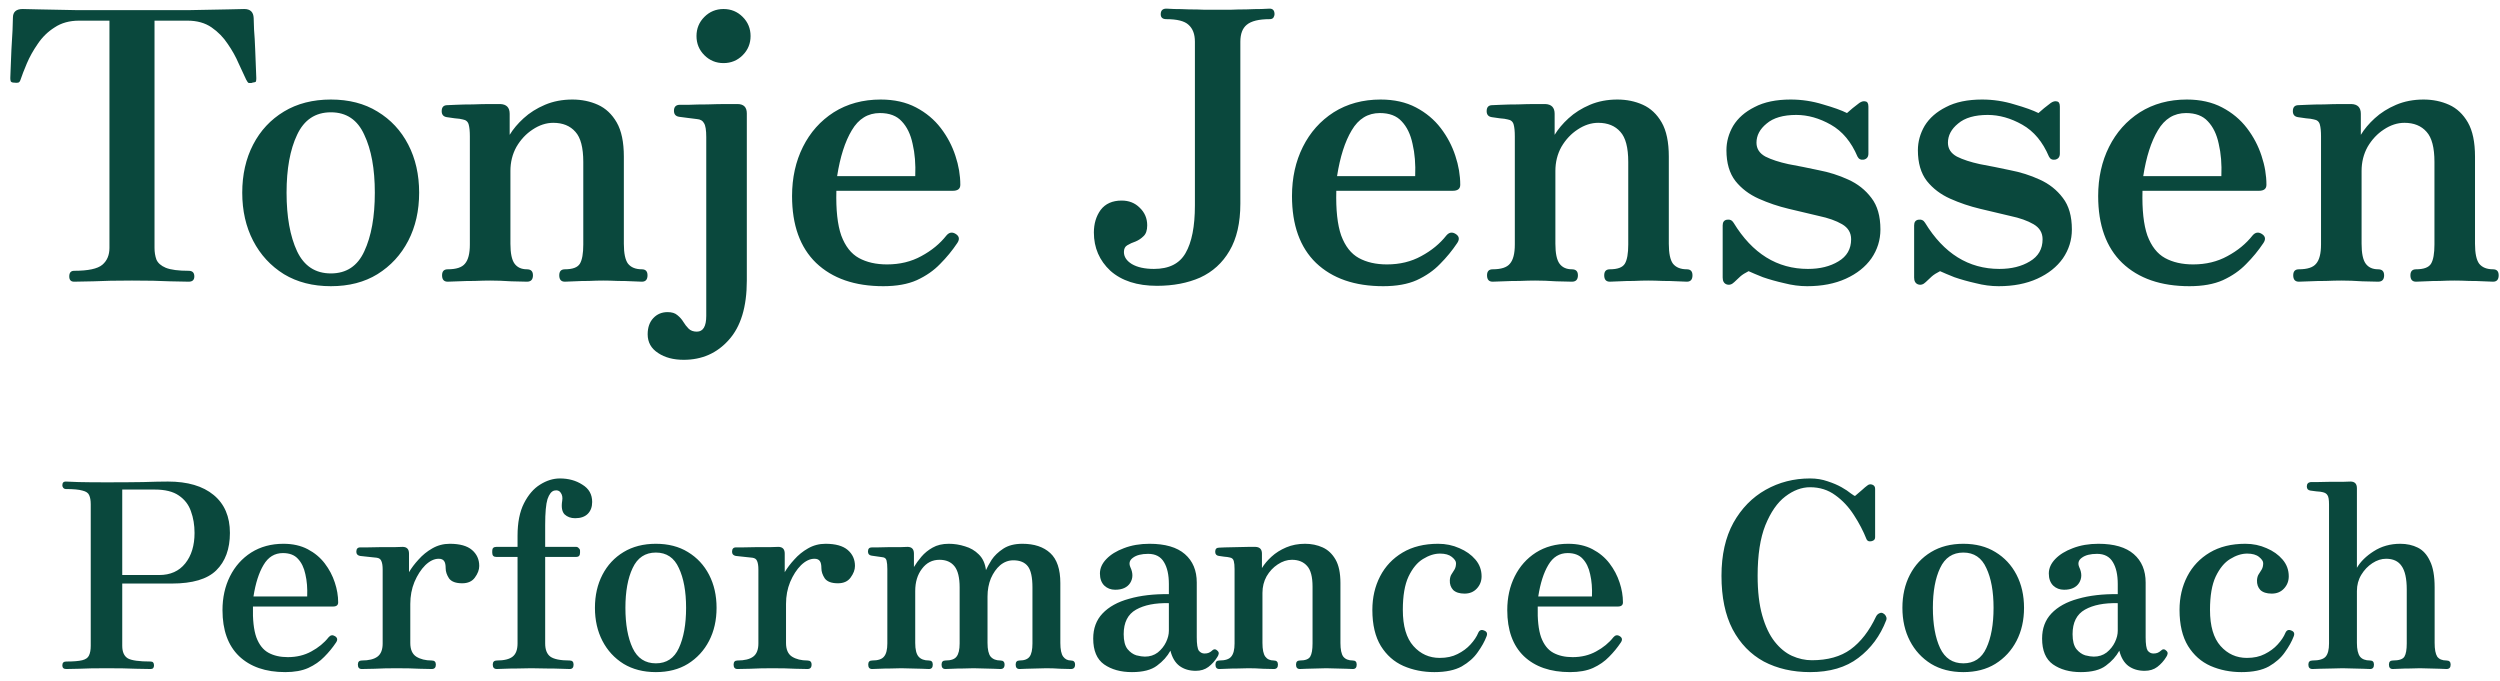
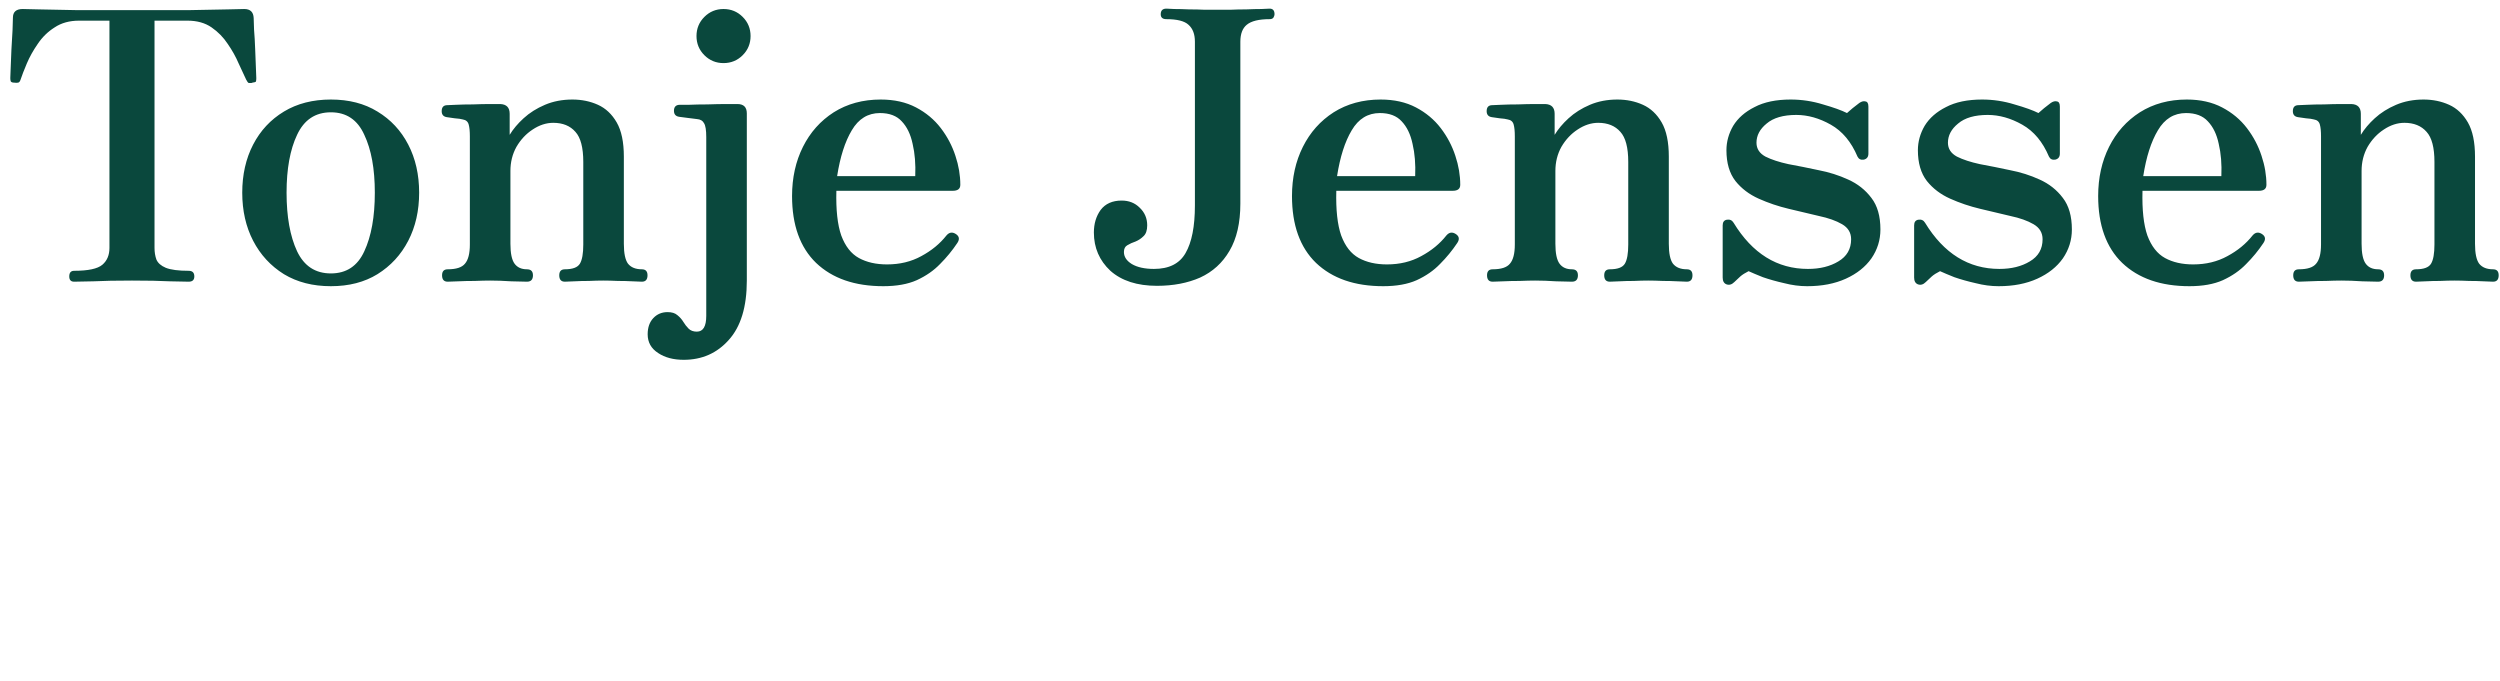
<svg xmlns="http://www.w3.org/2000/svg" width="213" height="58" viewBox="0 0 213 58" fill="none">
-   <path d="M5.641 57C5.421 57 5.311 56.897 5.311 56.692C5.311 56.472 5.421 56.362 5.641 56.362C6.257 56.362 6.712 56.325 7.005 56.252C7.298 56.179 7.489 56.047 7.577 55.856C7.68 55.651 7.731 55.372 7.731 55.02V42.964C7.731 42.641 7.687 42.385 7.599 42.194C7.526 42.003 7.335 41.871 7.027 41.798C6.734 41.71 6.257 41.666 5.597 41.666C5.524 41.666 5.458 41.637 5.399 41.578C5.34 41.505 5.311 41.431 5.311 41.358C5.311 41.138 5.406 41.028 5.597 41.028C5.729 41.028 6.096 41.043 6.697 41.072C7.298 41.087 8.09 41.094 9.073 41.094C10.29 41.094 11.332 41.087 12.197 41.072C13.077 41.043 13.781 41.028 14.309 41.028C15.981 41.028 17.279 41.409 18.203 42.172C19.127 42.935 19.589 44.013 19.589 45.406C19.589 46.77 19.2 47.833 18.423 48.596C17.66 49.344 16.399 49.718 14.639 49.718H10.415V55.02C10.415 55.548 10.576 55.907 10.899 56.098C11.222 56.274 11.867 56.362 12.835 56.362C13.026 56.362 13.121 56.472 13.121 56.692C13.121 56.897 13.026 57 12.835 57C12.688 57 12.278 56.993 11.603 56.978C10.943 56.949 10.1 56.934 9.073 56.934C8.09 56.934 7.306 56.949 6.719 56.978C6.147 56.993 5.788 57 5.641 57ZM10.415 48.992H13.561C14.514 48.992 15.255 48.662 15.783 48.002C16.311 47.342 16.575 46.477 16.575 45.406C16.575 44.731 16.472 44.115 16.267 43.558C16.076 43.001 15.732 42.553 15.233 42.216C14.749 41.879 14.067 41.71 13.187 41.71H10.415V48.992ZM24.302 57.264C22.63 57.264 21.317 56.809 20.364 55.9C19.425 54.991 18.956 53.685 18.956 51.984C18.956 50.913 19.169 49.953 19.594 49.102C20.02 48.251 20.621 47.577 21.398 47.078C22.19 46.579 23.107 46.33 24.148 46.33C24.94 46.33 25.63 46.484 26.216 46.792C26.803 47.1 27.287 47.503 27.668 48.002C28.049 48.501 28.335 49.043 28.526 49.63C28.717 50.202 28.812 50.767 28.812 51.324C28.812 51.559 28.666 51.676 28.372 51.676H21.552C21.523 52.791 21.618 53.663 21.838 54.294C22.073 54.925 22.418 55.365 22.872 55.614C23.327 55.863 23.877 55.988 24.522 55.988C25.27 55.988 25.938 55.827 26.524 55.504C27.125 55.181 27.617 54.778 27.998 54.294C28.16 54.103 28.343 54.074 28.548 54.206C28.753 54.338 28.783 54.514 28.636 54.734C28.343 55.174 28.006 55.585 27.624 55.966C27.258 56.347 26.803 56.663 26.26 56.912C25.732 57.147 25.079 57.264 24.302 57.264ZM21.596 50.818H26.172C26.201 50.114 26.15 49.483 26.018 48.926C25.901 48.369 25.688 47.929 25.38 47.606C25.087 47.283 24.662 47.122 24.104 47.122C23.4 47.122 22.85 47.459 22.454 48.134C22.058 48.794 21.772 49.689 21.596 50.818ZM30.821 57C30.601 57 30.491 56.875 30.491 56.626C30.491 56.391 30.601 56.274 30.821 56.274C31.423 56.274 31.87 56.164 32.163 55.944C32.457 55.724 32.603 55.35 32.603 54.822V48.53C32.603 48.207 32.567 47.965 32.493 47.804C32.435 47.643 32.303 47.547 32.097 47.518C32.024 47.503 31.885 47.489 31.679 47.474C31.474 47.445 31.269 47.423 31.063 47.408C30.873 47.393 30.741 47.379 30.667 47.364C30.462 47.32 30.359 47.203 30.359 47.012C30.359 46.763 30.469 46.638 30.689 46.638C30.733 46.638 30.924 46.638 31.261 46.638C31.613 46.623 32.002 46.616 32.427 46.616C32.867 46.616 33.263 46.616 33.615 46.616C33.982 46.601 34.209 46.594 34.297 46.594C34.664 46.594 34.847 46.785 34.847 47.166V48.75C35.053 48.398 35.324 48.039 35.661 47.672C35.999 47.291 36.387 46.975 36.827 46.726C37.282 46.462 37.781 46.33 38.323 46.33C39.174 46.33 39.805 46.506 40.215 46.858C40.626 47.21 40.831 47.665 40.831 48.222C40.831 48.545 40.707 48.875 40.457 49.212C40.223 49.535 39.863 49.696 39.379 49.696C38.837 49.696 38.463 49.557 38.257 49.278C38.067 48.985 37.971 48.699 37.971 48.42C37.971 48.127 37.927 47.921 37.839 47.804C37.751 47.672 37.597 47.606 37.377 47.606C36.996 47.606 36.615 47.789 36.233 48.156C35.867 48.523 35.559 48.999 35.309 49.586C35.075 50.158 34.957 50.781 34.957 51.456V54.778C34.957 55.335 35.126 55.724 35.463 55.944C35.815 56.164 36.255 56.274 36.783 56.274C37.018 56.274 37.135 56.391 37.135 56.626C37.135 56.875 37.018 57 36.783 57C36.637 57 36.292 56.993 35.749 56.978C35.221 56.949 34.561 56.934 33.769 56.934C33.095 56.934 32.471 56.949 31.899 56.978C31.342 56.993 30.983 57 30.821 57ZM42.335 57C42.101 57 41.983 56.875 41.983 56.626C41.983 56.391 42.101 56.274 42.335 56.274C42.951 56.274 43.399 56.164 43.677 55.944C43.956 55.724 44.095 55.35 44.095 54.822V47.452H42.291C42.057 47.452 41.939 47.335 41.939 47.1V46.924C41.939 46.704 42.057 46.594 42.291 46.594H44.095V45.648C44.095 44.519 44.279 43.595 44.645 42.876C45.012 42.157 45.467 41.629 46.009 41.292C46.567 40.94 47.131 40.764 47.703 40.764C48.437 40.764 49.075 40.94 49.617 41.292C50.175 41.629 50.453 42.121 50.453 42.766C50.453 43.191 50.329 43.529 50.079 43.778C49.83 44.027 49.471 44.152 49.001 44.152C48.635 44.152 48.334 44.042 48.099 43.822C47.879 43.587 47.813 43.199 47.901 42.656C47.945 42.377 47.901 42.15 47.769 41.974C47.652 41.798 47.469 41.739 47.219 41.798C46.985 41.857 46.794 42.099 46.647 42.524C46.515 42.949 46.449 43.683 46.449 44.724V46.594H49.089C49.177 46.594 49.251 46.631 49.309 46.704C49.383 46.763 49.419 46.836 49.419 46.924V47.1C49.419 47.335 49.309 47.452 49.089 47.452H46.449V54.822C46.449 55.35 46.596 55.724 46.889 55.944C47.197 56.164 47.747 56.274 48.539 56.274C48.759 56.274 48.869 56.391 48.869 56.626C48.869 56.875 48.759 57 48.539 57C48.437 57 48.195 56.993 47.813 56.978C47.447 56.963 47.029 56.956 46.559 56.956C46.105 56.941 45.672 56.934 45.261 56.934C44.909 56.934 44.521 56.941 44.095 56.956C43.685 56.956 43.311 56.963 42.973 56.978C42.651 56.993 42.438 57 42.335 57ZM55.881 57.264C54.825 57.264 53.908 57.029 53.131 56.56C52.353 56.076 51.752 55.423 51.327 54.602C50.901 53.781 50.689 52.842 50.689 51.786C50.689 50.73 50.901 49.791 51.327 48.97C51.752 48.149 52.353 47.503 53.131 47.034C53.908 46.565 54.825 46.33 55.881 46.33C56.937 46.33 57.846 46.565 58.609 47.034C59.386 47.503 59.987 48.149 60.413 48.97C60.838 49.791 61.051 50.73 61.051 51.786C61.051 52.842 60.838 53.781 60.413 54.602C59.987 55.423 59.386 56.076 58.609 56.56C57.846 57.029 56.937 57.264 55.881 57.264ZM55.881 56.516C56.79 56.516 57.443 56.083 57.839 55.218C58.249 54.338 58.455 53.194 58.455 51.786C58.455 50.393 58.249 49.263 57.839 48.398C57.443 47.518 56.79 47.078 55.881 47.078C54.971 47.078 54.311 47.518 53.901 48.398C53.49 49.263 53.285 50.393 53.285 51.786C53.285 53.194 53.49 54.338 53.901 55.218C54.311 56.083 54.971 56.516 55.881 56.516ZM62.833 57C62.613 57 62.503 56.875 62.503 56.626C62.503 56.391 62.613 56.274 62.833 56.274C63.434 56.274 63.882 56.164 64.175 55.944C64.468 55.724 64.615 55.35 64.615 54.822V48.53C64.615 48.207 64.578 47.965 64.505 47.804C64.446 47.643 64.314 47.547 64.109 47.518C64.036 47.503 63.896 47.489 63.691 47.474C63.486 47.445 63.28 47.423 63.075 47.408C62.884 47.393 62.752 47.379 62.679 47.364C62.474 47.32 62.371 47.203 62.371 47.012C62.371 46.763 62.481 46.638 62.701 46.638C62.745 46.638 62.936 46.638 63.273 46.638C63.625 46.623 64.014 46.616 64.439 46.616C64.879 46.616 65.275 46.616 65.627 46.616C65.994 46.601 66.221 46.594 66.309 46.594C66.676 46.594 66.859 46.785 66.859 47.166V48.75C67.064 48.398 67.336 48.039 67.673 47.672C68.01 47.291 68.399 46.975 68.839 46.726C69.294 46.462 69.792 46.33 70.335 46.33C71.186 46.33 71.816 46.506 72.227 46.858C72.638 47.21 72.843 47.665 72.843 48.222C72.843 48.545 72.718 48.875 72.469 49.212C72.234 49.535 71.875 49.696 71.391 49.696C70.848 49.696 70.474 49.557 70.269 49.278C70.078 48.985 69.983 48.699 69.983 48.42C69.983 48.127 69.939 47.921 69.851 47.804C69.763 47.672 69.609 47.606 69.389 47.606C69.008 47.606 68.626 47.789 68.245 48.156C67.878 48.523 67.57 48.999 67.321 49.586C67.086 50.158 66.969 50.781 66.969 51.456V54.778C66.969 55.335 67.138 55.724 67.475 55.944C67.827 56.164 68.267 56.274 68.795 56.274C69.03 56.274 69.147 56.391 69.147 56.626C69.147 56.875 69.03 57 68.795 57C68.648 57 68.304 56.993 67.761 56.978C67.233 56.949 66.573 56.934 65.781 56.934C65.106 56.934 64.483 56.949 63.911 56.978C63.354 56.993 62.994 57 62.833 57ZM74.303 57C74.083 57 73.973 56.875 73.973 56.626C73.973 56.391 74.083 56.274 74.303 56.274C74.802 56.274 75.139 56.164 75.315 55.944C75.506 55.724 75.601 55.35 75.601 54.822V48.486C75.601 48.178 75.579 47.936 75.535 47.76C75.491 47.584 75.374 47.489 75.183 47.474C75.08 47.459 74.926 47.437 74.721 47.408C74.516 47.379 74.362 47.357 74.259 47.342C74.054 47.313 73.951 47.195 73.951 46.99C73.951 46.755 74.061 46.638 74.281 46.638C74.325 46.638 74.486 46.638 74.765 46.638C75.058 46.623 75.381 46.616 75.733 46.616C76.1 46.616 76.43 46.616 76.723 46.616C77.031 46.601 77.229 46.594 77.317 46.594C77.684 46.594 77.867 46.785 77.867 47.166V48.31C78.043 48.017 78.256 47.723 78.505 47.43C78.769 47.122 79.084 46.865 79.451 46.66C79.832 46.44 80.294 46.33 80.837 46.33C81.306 46.33 81.768 46.403 82.223 46.55C82.678 46.682 83.066 46.909 83.389 47.232C83.726 47.555 83.932 48.002 84.005 48.574C84.108 48.339 84.269 48.046 84.489 47.694C84.724 47.342 85.054 47.027 85.479 46.748C85.904 46.469 86.447 46.33 87.107 46.33C88.119 46.33 88.911 46.594 89.483 47.122C90.055 47.65 90.341 48.501 90.341 49.674V54.778C90.341 55.335 90.422 55.724 90.583 55.944C90.744 56.164 90.964 56.274 91.243 56.274C91.478 56.274 91.595 56.391 91.595 56.626C91.595 56.875 91.478 57 91.243 57C91.082 57 90.788 56.993 90.363 56.978C89.938 56.949 89.534 56.934 89.153 56.934C88.904 56.934 88.618 56.941 88.295 56.956C87.987 56.956 87.701 56.963 87.437 56.978C87.173 56.993 86.982 57 86.865 57C86.645 57 86.535 56.875 86.535 56.626C86.535 56.391 86.645 56.274 86.865 56.274C87.276 56.274 87.562 56.164 87.723 55.944C87.884 55.724 87.965 55.35 87.965 54.822V50.048C87.965 49.183 87.833 48.581 87.569 48.244C87.305 47.907 86.894 47.738 86.337 47.738C85.926 47.738 85.552 47.877 85.215 48.156C84.892 48.435 84.628 48.809 84.423 49.278C84.232 49.747 84.137 50.261 84.137 50.818V54.778C84.137 55.335 84.225 55.724 84.401 55.944C84.592 56.164 84.87 56.274 85.237 56.274C85.472 56.274 85.589 56.391 85.589 56.626C85.589 56.875 85.472 57 85.237 57C85.134 57 84.944 56.993 84.665 56.978C84.401 56.963 84.115 56.956 83.807 56.956C83.499 56.941 83.213 56.934 82.949 56.934C82.7 56.934 82.406 56.941 82.069 56.956C81.732 56.956 81.424 56.963 81.145 56.978C80.866 56.993 80.668 57 80.551 57C80.331 57 80.221 56.875 80.221 56.626C80.221 56.391 80.331 56.274 80.551 56.274C81.02 56.274 81.336 56.164 81.497 55.944C81.673 55.724 81.761 55.35 81.761 54.822V50.048C81.761 49.212 81.614 48.611 81.321 48.244C81.028 47.877 80.602 47.694 80.045 47.694C79.429 47.694 78.93 47.951 78.549 48.464C78.168 48.963 77.977 49.593 77.977 50.356V54.778C77.977 55.335 78.072 55.724 78.263 55.944C78.454 56.164 78.747 56.274 79.143 56.274C79.363 56.274 79.473 56.391 79.473 56.626C79.473 56.875 79.363 57 79.143 57C79.04 57 78.85 56.993 78.571 56.978C78.292 56.963 77.992 56.956 77.669 56.956C77.346 56.941 77.053 56.934 76.789 56.934C76.54 56.934 76.239 56.941 75.887 56.956C75.535 56.956 75.212 56.963 74.919 56.978C74.626 56.993 74.42 57 74.303 57ZM96.442 57.264C95.488 57.264 94.696 57.044 94.066 56.604C93.45 56.164 93.142 55.431 93.142 54.404C93.142 53.539 93.406 52.827 93.934 52.27C94.476 51.698 95.232 51.28 96.2 51.016C97.168 50.737 98.297 50.605 99.588 50.62V49.762C99.588 48.97 99.448 48.347 99.17 47.892C98.891 47.423 98.444 47.188 97.828 47.188C97.256 47.188 96.823 47.298 96.53 47.518C96.236 47.723 96.163 47.995 96.31 48.332C96.544 48.831 96.537 49.278 96.288 49.674C96.038 50.055 95.613 50.246 95.012 50.246C94.645 50.246 94.337 50.129 94.088 49.894C93.838 49.645 93.714 49.3 93.714 48.86C93.714 48.42 93.897 48.009 94.264 47.628C94.63 47.247 95.129 46.939 95.76 46.704C96.405 46.455 97.131 46.33 97.938 46.33C99.272 46.33 100.277 46.623 100.952 47.21C101.626 47.797 101.964 48.603 101.964 49.63V54.294C101.964 54.881 102.022 55.262 102.14 55.438C102.272 55.599 102.433 55.68 102.624 55.68C102.77 55.68 102.895 55.658 102.998 55.614C103.115 55.555 103.203 55.497 103.262 55.438C103.423 55.277 103.584 55.284 103.746 55.46C103.819 55.533 103.848 55.614 103.834 55.702C103.819 55.79 103.782 55.878 103.724 55.966C103.518 56.303 103.262 56.589 102.954 56.824C102.66 57.044 102.301 57.154 101.876 57.154C101.333 57.154 100.871 57.015 100.49 56.736C100.123 56.457 99.866 56.025 99.72 55.438C99.456 55.922 99.074 56.347 98.576 56.714C98.092 57.081 97.38 57.264 96.442 57.264ZM97.542 55.944C97.967 55.944 98.334 55.827 98.642 55.592C98.95 55.343 99.184 55.049 99.346 54.712C99.507 54.375 99.588 54.052 99.588 53.744V51.39C98.429 51.361 97.498 51.544 96.794 51.94C96.09 52.336 95.738 53.033 95.738 54.03C95.738 54.602 95.848 55.027 96.068 55.306C96.288 55.57 96.537 55.746 96.816 55.834C97.109 55.907 97.351 55.944 97.542 55.944ZM103.887 57C103.667 57 103.557 56.875 103.557 56.626C103.557 56.391 103.667 56.274 103.887 56.274C104.386 56.274 104.723 56.164 104.899 55.944C105.09 55.724 105.185 55.35 105.185 54.822V48.486C105.185 48.193 105.163 47.965 105.119 47.804C105.075 47.628 104.958 47.525 104.767 47.496C104.664 47.467 104.51 47.445 104.305 47.43C104.1 47.401 103.946 47.379 103.843 47.364C103.638 47.335 103.535 47.217 103.535 47.012C103.535 46.777 103.645 46.66 103.865 46.66C103.909 46.66 104.078 46.653 104.371 46.638C104.664 46.623 104.994 46.616 105.361 46.616C105.728 46.601 106.065 46.594 106.373 46.594C106.681 46.594 106.879 46.594 106.967 46.594C107.334 46.609 107.517 46.799 107.517 47.166V48.398C107.722 48.061 107.994 47.738 108.331 47.43C108.683 47.107 109.101 46.843 109.585 46.638C110.069 46.433 110.604 46.33 111.191 46.33C111.734 46.33 112.232 46.433 112.687 46.638C113.142 46.843 113.508 47.188 113.787 47.672C114.066 48.156 114.205 48.823 114.205 49.674V54.778C114.205 55.335 114.286 55.724 114.447 55.944C114.623 56.164 114.894 56.274 115.261 56.274C115.481 56.274 115.591 56.391 115.591 56.626C115.591 56.875 115.481 57 115.261 57C115.158 57 114.975 56.993 114.711 56.978C114.447 56.963 114.161 56.956 113.853 56.956C113.545 56.941 113.259 56.934 112.995 56.934C112.746 56.934 112.467 56.941 112.159 56.956C111.851 56.956 111.565 56.963 111.301 56.978C111.052 56.993 110.868 57 110.751 57C110.531 57 110.421 56.875 110.421 56.626C110.421 56.391 110.531 56.274 110.751 56.274C111.206 56.274 111.499 56.164 111.631 55.944C111.763 55.724 111.829 55.35 111.829 54.822V49.982C111.829 49.146 111.675 48.559 111.367 48.222C111.059 47.87 110.626 47.694 110.069 47.694C109.658 47.694 109.255 47.826 108.859 48.09C108.478 48.339 108.162 48.677 107.913 49.102C107.678 49.527 107.561 49.997 107.561 50.51V54.778C107.561 55.335 107.642 55.724 107.803 55.944C107.964 56.164 108.206 56.274 108.529 56.274C108.764 56.274 108.881 56.391 108.881 56.626C108.881 56.875 108.764 57 108.529 57C108.368 57 108.06 56.993 107.605 56.978C107.165 56.949 106.754 56.934 106.373 56.934C106.124 56.934 105.823 56.941 105.471 56.956C105.119 56.956 104.796 56.963 104.503 56.978C104.21 56.993 104.004 57 103.887 57ZM122.205 57.264C121.252 57.264 120.372 57.088 119.565 56.736C118.773 56.384 118.135 55.819 117.651 55.042C117.167 54.25 116.925 53.223 116.925 51.962C116.925 50.906 117.145 49.953 117.585 49.102C118.025 48.251 118.663 47.577 119.499 47.078C120.335 46.579 121.347 46.33 122.535 46.33C123.18 46.33 123.782 46.455 124.339 46.704C124.896 46.939 125.351 47.261 125.703 47.672C126.055 48.083 126.231 48.559 126.231 49.102C126.231 49.513 126.092 49.865 125.813 50.158C125.549 50.437 125.204 50.576 124.779 50.576C124.354 50.576 124.031 50.473 123.811 50.268C123.606 50.048 123.51 49.769 123.525 49.432C123.54 49.227 123.584 49.065 123.657 48.948C123.745 48.816 123.833 48.677 123.921 48.53C124.009 48.383 124.053 48.2 124.053 47.98C124.053 47.819 123.936 47.643 123.701 47.452C123.466 47.261 123.129 47.166 122.689 47.166C122.22 47.166 121.736 47.32 121.237 47.628C120.753 47.921 120.342 48.42 120.005 49.124C119.682 49.813 119.521 50.759 119.521 51.962C119.521 53.341 119.822 54.367 120.423 55.042C121.024 55.717 121.772 56.054 122.667 56.054C123.254 56.054 123.76 55.944 124.185 55.724C124.625 55.504 124.992 55.233 125.285 54.91C125.593 54.573 125.813 54.243 125.945 53.92C126.048 53.685 126.216 53.619 126.451 53.722C126.686 53.81 126.752 53.979 126.649 54.228C126.488 54.653 126.238 55.101 125.901 55.57C125.578 56.039 125.124 56.443 124.537 56.78C123.95 57.103 123.173 57.264 122.205 57.264ZM133.765 57.264C132.093 57.264 130.78 56.809 129.827 55.9C128.888 54.991 128.419 53.685 128.419 51.984C128.419 50.913 128.632 49.953 129.057 49.102C129.482 48.251 130.084 47.577 130.861 47.078C131.653 46.579 132.57 46.33 133.611 46.33C134.403 46.33 135.092 46.484 135.679 46.792C136.266 47.1 136.75 47.503 137.131 48.002C137.512 48.501 137.798 49.043 137.989 49.63C138.18 50.202 138.275 50.767 138.275 51.324C138.275 51.559 138.128 51.676 137.835 51.676H131.015C130.986 52.791 131.081 53.663 131.301 54.294C131.536 54.925 131.88 55.365 132.335 55.614C132.79 55.863 133.34 55.988 133.985 55.988C134.733 55.988 135.4 55.827 135.987 55.504C136.588 55.181 137.08 54.778 137.461 54.294C137.622 54.103 137.806 54.074 138.011 54.206C138.216 54.338 138.246 54.514 138.099 54.734C137.806 55.174 137.468 55.585 137.087 55.966C136.72 56.347 136.266 56.663 135.723 56.912C135.195 57.147 134.542 57.264 133.765 57.264ZM131.059 50.818H135.635C135.664 50.114 135.613 49.483 135.481 48.926C135.364 48.369 135.151 47.929 134.843 47.606C134.55 47.283 134.124 47.122 133.567 47.122C132.863 47.122 132.313 47.459 131.917 48.134C131.521 48.794 131.235 49.689 131.059 50.818ZM154.216 57.264C152.735 57.264 151.422 56.963 150.278 56.362C149.149 55.746 148.261 54.829 147.616 53.612C146.985 52.395 146.67 50.877 146.67 49.058C146.67 47.283 147.007 45.78 147.682 44.548C148.371 43.316 149.288 42.377 150.432 41.732C151.576 41.087 152.837 40.764 154.216 40.764C154.759 40.764 155.257 40.845 155.712 41.006C156.167 41.153 156.563 41.321 156.9 41.512C157.237 41.703 157.501 41.879 157.692 42.04C157.897 42.187 158.015 42.26 158.044 42.26C158.279 42.069 158.484 41.893 158.66 41.732C158.836 41.571 158.975 41.453 159.078 41.38C159.21 41.263 159.357 41.233 159.518 41.292C159.679 41.351 159.76 41.468 159.76 41.644V45.78C159.76 45.956 159.657 46.066 159.452 46.11C159.247 46.154 159.107 46.103 159.034 45.956C158.755 45.252 158.396 44.563 157.956 43.888C157.516 43.199 156.988 42.634 156.372 42.194C155.756 41.739 155.037 41.512 154.216 41.512C153.497 41.512 152.793 41.776 152.104 42.304C151.429 42.817 150.865 43.631 150.41 44.746C149.97 45.846 149.75 47.283 149.75 49.058C149.75 50.393 149.882 51.522 150.146 52.446C150.41 53.37 150.762 54.111 151.202 54.668C151.642 55.225 152.133 55.629 152.676 55.878C153.233 56.127 153.798 56.252 154.37 56.252C155.719 56.252 156.819 55.944 157.67 55.328C158.535 54.697 159.261 53.759 159.848 52.512C159.921 52.38 160.017 52.292 160.134 52.248C160.251 52.189 160.361 52.197 160.464 52.27C160.567 52.329 160.64 52.409 160.684 52.512C160.743 52.615 160.75 52.725 160.706 52.842C160.193 54.177 159.401 55.247 158.33 56.054C157.274 56.861 155.903 57.264 154.216 57.264ZM167.277 57.264C166.221 57.264 165.304 57.029 164.527 56.56C163.75 56.076 163.148 55.423 162.723 54.602C162.298 53.781 162.085 52.842 162.085 51.786C162.085 50.73 162.298 49.791 162.723 48.97C163.148 48.149 163.75 47.503 164.527 47.034C165.304 46.565 166.221 46.33 167.277 46.33C168.333 46.33 169.242 46.565 170.005 47.034C170.782 47.503 171.384 48.149 171.809 48.97C172.234 49.791 172.447 50.73 172.447 51.786C172.447 52.842 172.234 53.781 171.809 54.602C171.384 55.423 170.782 56.076 170.005 56.56C169.242 57.029 168.333 57.264 167.277 57.264ZM167.277 56.516C168.186 56.516 168.839 56.083 169.235 55.218C169.646 54.338 169.851 53.194 169.851 51.786C169.851 50.393 169.646 49.263 169.235 48.398C168.839 47.518 168.186 47.078 167.277 47.078C166.368 47.078 165.708 47.518 165.297 48.398C164.886 49.263 164.681 50.393 164.681 51.786C164.681 53.194 164.886 54.338 165.297 55.218C165.708 56.083 166.368 56.516 167.277 56.516ZM177.287 57.264C176.334 57.264 175.542 57.044 174.911 56.604C174.295 56.164 173.987 55.431 173.987 54.404C173.987 53.539 174.251 52.827 174.779 52.27C175.322 51.698 176.077 51.28 177.045 51.016C178.013 50.737 179.143 50.605 180.433 50.62V49.762C180.433 48.97 180.294 48.347 180.015 47.892C179.737 47.423 179.289 47.188 178.673 47.188C178.101 47.188 177.669 47.298 177.375 47.518C177.082 47.723 177.009 47.995 177.155 48.332C177.39 48.831 177.383 49.278 177.133 49.674C176.884 50.055 176.459 50.246 175.857 50.246C175.491 50.246 175.183 50.129 174.933 49.894C174.684 49.645 174.559 49.3 174.559 48.86C174.559 48.42 174.743 48.009 175.109 47.628C175.476 47.247 175.975 46.939 176.605 46.704C177.251 46.455 177.977 46.33 178.783 46.33C180.118 46.33 181.123 46.623 181.797 47.21C182.472 47.797 182.809 48.603 182.809 49.63V54.294C182.809 54.881 182.868 55.262 182.985 55.438C183.117 55.599 183.279 55.68 183.469 55.68C183.616 55.68 183.741 55.658 183.843 55.614C183.961 55.555 184.049 55.497 184.107 55.438C184.269 55.277 184.43 55.284 184.591 55.46C184.665 55.533 184.694 55.614 184.679 55.702C184.665 55.79 184.628 55.878 184.569 55.966C184.364 56.303 184.107 56.589 183.799 56.824C183.506 57.044 183.147 57.154 182.721 57.154C182.179 57.154 181.717 57.015 181.335 56.736C180.969 56.457 180.712 56.025 180.565 55.438C180.301 55.922 179.92 56.347 179.421 56.714C178.937 57.081 178.226 57.264 177.287 57.264ZM178.387 55.944C178.813 55.944 179.179 55.827 179.487 55.592C179.795 55.343 180.03 55.049 180.191 54.712C180.353 54.375 180.433 54.052 180.433 53.744V51.39C179.275 51.361 178.343 51.544 177.639 51.94C176.935 52.336 176.583 53.033 176.583 54.03C176.583 54.602 176.693 55.027 176.913 55.306C177.133 55.57 177.383 55.746 177.661 55.834C177.955 55.907 178.197 55.944 178.387 55.944ZM190.976 57.264C190.023 57.264 189.143 57.088 188.336 56.736C187.544 56.384 186.906 55.819 186.422 55.042C185.938 54.25 185.696 53.223 185.696 51.962C185.696 50.906 185.916 49.953 186.356 49.102C186.796 48.251 187.434 47.577 188.27 47.078C189.106 46.579 190.118 46.33 191.306 46.33C191.952 46.33 192.553 46.455 193.11 46.704C193.668 46.939 194.122 47.261 194.474 47.672C194.826 48.083 195.002 48.559 195.002 49.102C195.002 49.513 194.863 49.865 194.584 50.158C194.32 50.437 193.976 50.576 193.55 50.576C193.125 50.576 192.802 50.473 192.582 50.268C192.377 50.048 192.282 49.769 192.296 49.432C192.311 49.227 192.355 49.065 192.428 48.948C192.516 48.816 192.604 48.677 192.692 48.53C192.78 48.383 192.824 48.2 192.824 47.98C192.824 47.819 192.707 47.643 192.472 47.452C192.238 47.261 191.9 47.166 191.46 47.166C190.991 47.166 190.507 47.32 190.008 47.628C189.524 47.921 189.114 48.42 188.776 49.124C188.454 49.813 188.292 50.759 188.292 51.962C188.292 53.341 188.593 54.367 189.194 55.042C189.796 55.717 190.544 56.054 191.438 56.054C192.025 56.054 192.531 55.944 192.956 55.724C193.396 55.504 193.763 55.233 194.056 54.91C194.364 54.573 194.584 54.243 194.716 53.92C194.819 53.685 194.988 53.619 195.222 53.722C195.457 53.81 195.523 53.979 195.42 54.228C195.259 54.653 195.01 55.101 194.672 55.57C194.35 56.039 193.895 56.443 193.308 56.78C192.722 57.103 191.944 57.264 190.976 57.264ZM197.025 57C196.79 57 196.673 56.875 196.673 56.626C196.673 56.391 196.79 56.274 197.025 56.274C197.582 56.274 197.956 56.164 198.147 55.944C198.338 55.724 198.433 55.35 198.433 54.822V42.986C198.433 42.575 198.389 42.311 198.301 42.194C198.228 42.062 198.088 41.974 197.883 41.93C197.78 41.901 197.604 41.879 197.355 41.864C197.12 41.835 196.952 41.813 196.849 41.798C196.644 41.769 196.541 41.651 196.541 41.446C196.541 41.226 196.651 41.101 196.871 41.072C196.915 41.072 197.098 41.072 197.421 41.072C197.744 41.057 198.103 41.05 198.499 41.05C198.91 41.05 199.284 41.05 199.621 41.05C199.958 41.035 200.171 41.028 200.259 41.028C200.626 41.028 200.809 41.219 200.809 41.6V48.376C201.117 47.848 201.594 47.379 202.239 46.968C202.899 46.543 203.654 46.33 204.505 46.33C205.062 46.33 205.561 46.44 206.001 46.66C206.441 46.88 206.786 47.261 207.035 47.804C207.299 48.332 207.431 49.08 207.431 50.048V54.778C207.431 55.321 207.504 55.709 207.651 55.944C207.812 56.164 208.076 56.274 208.443 56.274C208.678 56.274 208.795 56.391 208.795 56.626C208.795 56.875 208.678 57 208.443 57C208.34 57 208.157 56.993 207.893 56.978C207.629 56.963 207.343 56.956 207.035 56.956C206.727 56.941 206.441 56.934 206.177 56.934C205.928 56.934 205.642 56.941 205.319 56.956C204.996 56.956 204.703 56.963 204.439 56.978C204.175 56.993 203.984 57 203.867 57C203.647 57 203.537 56.875 203.537 56.626C203.537 56.391 203.647 56.274 203.867 56.274C204.395 56.274 204.725 56.164 204.857 55.944C204.989 55.724 205.055 55.35 205.055 54.822V50.224C205.055 49.3 204.908 48.633 204.615 48.222C204.336 47.811 203.896 47.606 203.295 47.606C202.899 47.606 202.51 47.731 202.129 47.98C201.748 48.229 201.432 48.559 201.183 48.97C200.934 49.381 200.809 49.843 200.809 50.356V54.778C200.809 55.321 200.897 55.709 201.073 55.944C201.249 56.164 201.535 56.274 201.931 56.274C202.151 56.274 202.261 56.391 202.261 56.626C202.261 56.875 202.151 57 201.931 57C201.828 57 201.638 56.993 201.359 56.978C201.08 56.963 200.78 56.956 200.457 56.956C200.149 56.941 199.863 56.934 199.599 56.934C199.35 56.934 199.042 56.941 198.675 56.956C198.308 56.956 197.964 56.963 197.641 56.978C197.333 56.993 197.128 57 197.025 57Z" fill="#0A483D" />
  <path d="M6.317 24C6.039 24 5.901 23.851 5.901 23.552C5.901 23.232 6.039 23.072 6.317 23.072C7.511 23.072 8.311 22.901 8.717 22.56C9.122 22.219 9.325 21.739 9.325 21.12V1.76H6.733C5.922 1.76 5.229 1.952 4.653 2.336C4.077 2.699 3.597 3.168 3.213 3.744C2.829 4.299 2.519 4.853 2.285 5.408C2.05 5.963 1.869 6.432 1.741 6.816C1.698 6.944 1.634 7.019 1.549 7.04C1.463 7.061 1.346 7.061 1.197 7.04C1.175 7.04 1.154 7.04 1.133 7.04C1.005 7.019 0.93 6.976 0.909 6.912C0.887 6.827 0.877 6.741 0.877 6.656C0.877 6.571 0.887 6.293 0.909 5.824C0.93 5.355 0.951 4.821 0.973 4.224C1.015 3.627 1.047 3.072 1.069 2.56C1.09 2.048 1.101 1.696 1.101 1.504C1.101 1.013 1.378 0.768 1.933 0.768C2.039 0.768 2.498 0.779 3.309 0.8C4.119 0.821 5.207 0.843 6.573 0.864C7.959 0.864 9.549 0.864 11.341 0.864C13.133 0.864 14.711 0.864 16.077 0.864C17.463 0.843 18.573 0.821 19.405 0.8C20.237 0.779 20.706 0.768 20.813 0.768C21.325 0.768 21.591 1.024 21.613 1.536C21.613 1.685 21.623 2.016 21.645 2.528C21.687 3.019 21.719 3.573 21.741 4.192C21.762 4.789 21.783 5.333 21.805 5.824C21.826 6.293 21.837 6.571 21.837 6.656C21.837 6.784 21.826 6.88 21.805 6.944C21.783 6.987 21.687 7.019 21.517 7.04C21.495 7.04 21.463 7.051 21.421 7.072C21.335 7.072 21.261 7.072 21.197 7.072C21.133 7.051 21.058 6.955 20.973 6.784C20.802 6.421 20.589 5.963 20.333 5.408C20.098 4.853 19.789 4.299 19.405 3.744C19.042 3.189 18.583 2.72 18.029 2.336C17.474 1.952 16.791 1.76 15.981 1.76H13.165V21.12C13.165 21.483 13.218 21.813 13.325 22.112C13.453 22.411 13.719 22.645 14.125 22.816C14.551 22.987 15.202 23.072 16.077 23.072C16.397 23.072 16.557 23.232 16.557 23.552C16.557 23.851 16.397 24 16.077 24C15.863 24 15.33 23.989 14.477 23.968C13.645 23.925 12.567 23.904 11.245 23.904C9.922 23.904 8.823 23.925 7.949 23.968C7.095 23.989 6.551 24 6.317 24ZM28.191 24.384C26.655 24.384 25.322 24.043 24.191 23.36C23.061 22.656 22.186 21.707 21.567 20.512C20.949 19.317 20.639 17.952 20.639 16.416C20.639 14.88 20.949 13.515 21.567 12.32C22.186 11.125 23.061 10.187 24.191 9.504C25.322 8.821 26.655 8.48 28.191 8.48C29.727 8.48 31.05 8.821 32.159 9.504C33.29 10.187 34.165 11.125 34.783 12.32C35.402 13.515 35.711 14.88 35.711 16.416C35.711 17.952 35.402 19.317 34.783 20.512C34.165 21.707 33.29 22.656 32.159 23.36C31.05 24.043 29.727 24.384 28.191 24.384ZM28.191 23.296C29.514 23.296 30.463 22.667 31.039 21.408C31.637 20.128 31.935 18.464 31.935 16.416C31.935 14.389 31.637 12.747 31.039 11.488C30.463 10.208 29.514 9.568 28.191 9.568C26.869 9.568 25.909 10.208 25.311 11.488C24.714 12.747 24.415 14.389 24.415 16.416C24.415 18.464 24.714 20.128 25.311 21.408C25.909 22.667 26.869 23.296 28.191 23.296ZM38.144 24C37.824 24 37.664 23.819 37.664 23.456C37.664 23.115 37.824 22.944 38.144 22.944C38.869 22.944 39.36 22.784 39.616 22.464C39.893 22.144 40.032 21.6 40.032 20.832V11.616C40.032 11.189 40 10.859 39.936 10.624C39.872 10.368 39.701 10.219 39.424 10.176C39.275 10.133 39.05 10.101 38.752 10.08C38.453 10.037 38.229 10.005 38.08 9.984C37.781 9.941 37.632 9.771 37.632 9.472C37.632 9.131 37.792 8.96 38.112 8.96C38.176 8.96 38.421 8.949 38.848 8.928C39.275 8.907 39.755 8.896 40.288 8.896C40.821 8.875 41.312 8.864 41.76 8.864C42.208 8.864 42.496 8.864 42.624 8.864C43.157 8.885 43.424 9.163 43.424 9.696V11.488C43.722 10.997 44.117 10.528 44.608 10.08C45.12 9.611 45.728 9.227 46.432 8.928C47.136 8.629 47.914 8.48 48.768 8.48C49.557 8.48 50.282 8.629 50.944 8.928C51.605 9.227 52.139 9.728 52.544 10.432C52.949 11.136 53.152 12.107 53.152 13.344V20.768C53.152 21.579 53.269 22.144 53.504 22.464C53.76 22.784 54.154 22.944 54.688 22.944C55.008 22.944 55.168 23.115 55.168 23.456C55.168 23.819 55.008 24 54.688 24C54.538 24 54.272 23.989 53.888 23.968C53.504 23.947 53.088 23.936 52.64 23.936C52.192 23.915 51.776 23.904 51.392 23.904C51.029 23.904 50.624 23.915 50.176 23.936C49.728 23.936 49.312 23.947 48.928 23.968C48.565 23.989 48.298 24 48.128 24C47.808 24 47.648 23.819 47.648 23.456C47.648 23.115 47.808 22.944 48.128 22.944C48.789 22.944 49.216 22.784 49.408 22.464C49.6 22.144 49.696 21.6 49.696 20.832V13.792C49.696 12.576 49.472 11.723 49.024 11.232C48.576 10.72 47.947 10.464 47.136 10.464C46.538 10.464 45.952 10.656 45.376 11.04C44.821 11.403 44.362 11.893 44 12.512C43.658 13.131 43.488 13.813 43.488 14.56V20.768C43.488 21.579 43.605 22.144 43.84 22.464C44.075 22.784 44.426 22.944 44.896 22.944C45.237 22.944 45.408 23.115 45.408 23.456C45.408 23.819 45.237 24 44.896 24C44.661 24 44.213 23.989 43.552 23.968C42.912 23.925 42.315 23.904 41.76 23.904C41.397 23.904 40.96 23.915 40.448 23.936C39.936 23.936 39.467 23.947 39.04 23.968C38.613 23.989 38.315 24 38.144 24ZM58.253 30.656C57.378 30.656 56.653 30.464 56.077 30.08C55.479 29.696 55.181 29.163 55.181 28.48C55.181 27.904 55.341 27.445 55.661 27.104C55.981 26.763 56.386 26.592 56.877 26.592C57.239 26.592 57.517 26.677 57.709 26.848C57.922 27.019 58.093 27.211 58.221 27.424C58.349 27.637 58.498 27.829 58.669 28C58.839 28.171 59.074 28.256 59.373 28.256C59.906 28.256 60.173 27.808 60.173 26.912V11.68C60.173 11.083 60.109 10.688 59.981 10.496C59.874 10.283 59.671 10.165 59.373 10.144C59.223 10.123 58.967 10.091 58.605 10.048C58.263 10.005 58.018 9.973 57.869 9.952C57.57 9.909 57.421 9.739 57.421 9.44C57.421 9.099 57.591 8.928 57.933 8.928C57.997 8.928 58.253 8.928 58.701 8.928C59.17 8.907 59.693 8.896 60.269 8.896C60.866 8.875 61.41 8.864 61.901 8.864C62.391 8.864 62.701 8.864 62.829 8.864C63.362 8.864 63.629 9.131 63.629 9.664V23.904C63.629 26.144 63.117 27.829 62.093 28.96C61.09 30.091 59.81 30.656 58.253 30.656ZM61.645 5.376C61.005 5.376 60.461 5.152 60.013 4.704C59.565 4.256 59.341 3.712 59.341 3.072C59.341 2.432 59.565 1.888 60.013 1.44C60.461 0.992 61.005 0.768 61.645 0.768C62.285 0.768 62.829 0.992 63.277 1.44C63.725 1.888 63.949 2.432 63.949 3.072C63.949 3.712 63.725 4.256 63.277 4.704C62.829 5.152 62.285 5.376 61.645 5.376ZM75.259 24.384C72.827 24.384 70.918 23.723 69.531 22.4C68.166 21.077 67.483 19.179 67.483 16.704C67.483 15.147 67.793 13.749 68.411 12.512C69.03 11.275 69.904 10.293 71.035 9.568C72.187 8.843 73.52 8.48 75.035 8.48C76.187 8.48 77.19 8.704 78.043 9.152C78.897 9.6 79.6 10.187 80.155 10.912C80.71 11.637 81.126 12.427 81.403 13.28C81.68 14.112 81.819 14.933 81.819 15.744C81.819 16.085 81.606 16.256 81.179 16.256H71.259C71.216 17.877 71.355 19.147 71.675 20.064C72.016 20.981 72.518 21.621 73.179 21.984C73.841 22.347 74.641 22.528 75.579 22.528C76.667 22.528 77.638 22.293 78.491 21.824C79.366 21.355 80.081 20.768 80.635 20.064C80.87 19.787 81.136 19.744 81.435 19.936C81.734 20.128 81.776 20.384 81.563 20.704C81.136 21.344 80.646 21.941 80.091 22.496C79.558 23.051 78.897 23.509 78.107 23.872C77.339 24.213 76.39 24.384 75.259 24.384ZM71.323 15.008H77.979C78.022 13.984 77.947 13.067 77.755 12.256C77.585 11.445 77.275 10.805 76.827 10.336C76.4 9.867 75.782 9.632 74.971 9.632C73.947 9.632 73.147 10.123 72.571 11.104C71.995 12.064 71.579 13.365 71.323 15.008ZM98.574 24.352C96.889 24.352 95.566 23.925 94.606 23.072C93.668 22.197 93.198 21.109 93.198 19.808C93.198 19.061 93.39 18.421 93.774 17.888C94.18 17.355 94.777 17.088 95.566 17.088C96.185 17.088 96.697 17.291 97.102 17.696C97.529 18.101 97.742 18.603 97.742 19.2C97.742 19.627 97.635 19.936 97.422 20.128C97.23 20.32 97.006 20.469 96.75 20.576C96.494 20.661 96.26 20.768 96.046 20.896C95.854 21.003 95.758 21.195 95.758 21.472C95.758 21.877 95.982 22.219 96.43 22.496C96.9 22.773 97.529 22.912 98.318 22.912C99.598 22.912 100.494 22.464 101.006 21.568C101.539 20.651 101.806 19.296 101.806 17.504V3.552C101.806 2.912 101.625 2.432 101.262 2.112C100.921 1.792 100.291 1.632 99.374 1.632C99.054 1.632 98.894 1.493 98.894 1.216C98.894 0.896 99.054 0.736 99.374 0.736C99.46 0.736 99.683 0.747 100.046 0.768C100.409 0.768 100.825 0.779 101.294 0.8C101.785 0.8 102.243 0.811 102.67 0.832C103.118 0.832 103.47 0.832 103.726 0.832C103.982 0.832 104.334 0.832 104.782 0.832C105.23 0.811 105.699 0.8 106.19 0.8C106.681 0.779 107.107 0.768 107.47 0.768C107.854 0.747 108.089 0.736 108.174 0.736C108.451 0.736 108.59 0.896 108.59 1.216C108.59 1.301 108.558 1.397 108.494 1.504C108.43 1.589 108.323 1.632 108.174 1.632C107.257 1.632 106.606 1.792 106.222 2.112C105.859 2.411 105.678 2.891 105.678 3.552V17.344C105.678 18.987 105.369 20.331 104.75 21.376C104.153 22.4 103.321 23.157 102.254 23.648C101.187 24.117 99.961 24.352 98.574 24.352ZM117.853 24.384C115.421 24.384 113.512 23.723 112.125 22.4C110.76 21.077 110.077 19.179 110.077 16.704C110.077 15.147 110.386 13.749 111.005 12.512C111.624 11.275 112.498 10.293 113.629 9.568C114.781 8.843 116.114 8.48 117.629 8.48C118.781 8.48 119.784 8.704 120.637 9.152C121.49 9.6 122.194 10.187 122.749 10.912C123.304 11.637 123.72 12.427 123.997 13.28C124.274 14.112 124.413 14.933 124.413 15.744C124.413 16.085 124.2 16.256 123.773 16.256H113.853C113.81 17.877 113.949 19.147 114.269 20.064C114.61 20.981 115.112 21.621 115.773 21.984C116.434 22.347 117.234 22.528 118.173 22.528C119.261 22.528 120.232 22.293 121.085 21.824C121.96 21.355 122.674 20.768 123.229 20.064C123.464 19.787 123.73 19.744 124.029 19.936C124.328 20.128 124.37 20.384 124.157 20.704C123.73 21.344 123.24 21.941 122.685 22.496C122.152 23.051 121.49 23.509 120.701 23.872C119.933 24.213 118.984 24.384 117.853 24.384ZM113.917 15.008H120.573C120.616 13.984 120.541 13.067 120.349 12.256C120.178 11.445 119.869 10.805 119.421 10.336C118.994 9.867 118.376 9.632 117.565 9.632C116.541 9.632 115.741 10.123 115.165 11.104C114.589 12.064 114.173 13.365 113.917 15.008ZM127.175 24C126.855 24 126.695 23.819 126.695 23.456C126.695 23.115 126.855 22.944 127.175 22.944C127.9 22.944 128.391 22.784 128.647 22.464C128.924 22.144 129.063 21.6 129.063 20.832V11.616C129.063 11.189 129.031 10.859 128.967 10.624C128.903 10.368 128.732 10.219 128.455 10.176C128.306 10.133 128.082 10.101 127.783 10.08C127.484 10.037 127.26 10.005 127.111 9.984C126.812 9.941 126.663 9.771 126.663 9.472C126.663 9.131 126.823 8.96 127.143 8.96C127.207 8.96 127.452 8.949 127.879 8.928C128.306 8.907 128.786 8.896 129.319 8.896C129.852 8.875 130.343 8.864 130.791 8.864C131.239 8.864 131.527 8.864 131.655 8.864C132.188 8.885 132.455 9.163 132.455 9.696V11.488C132.754 10.997 133.148 10.528 133.639 10.08C134.151 9.611 134.759 9.227 135.463 8.928C136.167 8.629 136.946 8.48 137.799 8.48C138.588 8.48 139.314 8.629 139.975 8.928C140.636 9.227 141.17 9.728 141.575 10.432C141.98 11.136 142.183 12.107 142.183 13.344V20.768C142.183 21.579 142.3 22.144 142.535 22.464C142.791 22.784 143.186 22.944 143.719 22.944C144.039 22.944 144.199 23.115 144.199 23.456C144.199 23.819 144.039 24 143.719 24C143.57 24 143.303 23.989 142.919 23.968C142.535 23.947 142.119 23.936 141.671 23.936C141.223 23.915 140.807 23.904 140.423 23.904C140.06 23.904 139.655 23.915 139.207 23.936C138.759 23.936 138.343 23.947 137.959 23.968C137.596 23.989 137.33 24 137.159 24C136.839 24 136.679 23.819 136.679 23.456C136.679 23.115 136.839 22.944 137.159 22.944C137.82 22.944 138.247 22.784 138.439 22.464C138.631 22.144 138.727 21.6 138.727 20.832V13.792C138.727 12.576 138.503 11.723 138.055 11.232C137.607 10.72 136.978 10.464 136.167 10.464C135.57 10.464 134.983 10.656 134.407 11.04C133.852 11.403 133.394 11.893 133.031 12.512C132.69 13.131 132.519 13.813 132.519 14.56V20.768C132.519 21.579 132.636 22.144 132.871 22.464C133.106 22.784 133.458 22.944 133.927 22.944C134.268 22.944 134.439 23.115 134.439 23.456C134.439 23.819 134.268 24 133.927 24C133.692 24 133.244 23.989 132.583 23.968C131.943 23.925 131.346 23.904 130.791 23.904C130.428 23.904 129.991 23.915 129.479 23.936C128.967 23.936 128.498 23.947 128.071 23.968C127.644 23.989 127.346 24 127.175 24ZM153.972 24.384C153.332 24.384 152.681 24.299 152.02 24.128C151.359 23.979 150.751 23.808 150.196 23.616C149.663 23.403 149.257 23.232 148.98 23.104C148.681 23.253 148.447 23.403 148.276 23.552C148.105 23.701 147.935 23.861 147.764 24.032C147.551 24.245 147.327 24.309 147.092 24.224C146.879 24.139 146.772 23.947 146.772 23.648V19.2C146.772 18.923 146.889 18.763 147.124 18.72C147.38 18.677 147.572 18.763 147.7 18.976C149.3 21.6 151.412 22.912 154.036 22.912C155.06 22.912 155.924 22.699 156.628 22.272C157.353 21.845 157.716 21.216 157.716 20.384C157.716 19.829 157.46 19.403 156.948 19.104C156.436 18.805 155.775 18.571 154.964 18.4C154.153 18.208 153.3 18.005 152.404 17.792C151.508 17.579 150.655 17.291 149.844 16.928C149.033 16.565 148.372 16.064 147.86 15.424C147.348 14.763 147.092 13.888 147.092 12.8C147.092 12.075 147.284 11.381 147.668 10.72C148.073 10.059 148.681 9.525 149.492 9.12C150.303 8.693 151.327 8.48 152.564 8.48C153.503 8.48 154.42 8.619 155.316 8.896C156.212 9.152 156.895 9.397 157.364 9.632C157.492 9.525 157.652 9.387 157.844 9.216C158.057 9.045 158.249 8.896 158.42 8.768C158.612 8.64 158.783 8.597 158.932 8.64C159.103 8.661 159.188 8.811 159.188 9.088V13.088C159.188 13.365 159.06 13.536 158.804 13.6C158.548 13.643 158.367 13.557 158.26 13.344C157.727 12.085 156.969 11.179 155.988 10.624C155.007 10.069 154.025 9.792 153.044 9.792C151.935 9.792 151.092 10.037 150.516 10.528C149.94 10.997 149.652 11.541 149.652 12.16C149.652 12.672 149.908 13.067 150.42 13.344C150.932 13.6 151.583 13.813 152.372 13.984C153.183 14.133 154.036 14.304 154.932 14.496C155.828 14.667 156.671 14.933 157.46 15.296C158.271 15.659 158.932 16.181 159.444 16.864C159.956 17.525 160.212 18.421 160.212 19.552C160.212 20.448 159.956 21.269 159.444 22.016C158.932 22.741 158.207 23.317 157.268 23.744C156.329 24.171 155.231 24.384 153.972 24.384ZM170.284 24.384C169.644 24.384 168.994 24.299 168.332 24.128C167.671 23.979 167.063 23.808 166.508 23.616C165.975 23.403 165.57 23.232 165.292 23.104C164.994 23.253 164.759 23.403 164.588 23.552C164.418 23.701 164.247 23.861 164.076 24.032C163.863 24.245 163.639 24.309 163.404 24.224C163.191 24.139 163.084 23.947 163.084 23.648V19.2C163.084 18.923 163.202 18.763 163.436 18.72C163.692 18.677 163.884 18.763 164.012 18.976C165.612 21.6 167.724 22.912 170.348 22.912C171.372 22.912 172.236 22.699 172.94 22.272C173.666 21.845 174.028 21.216 174.028 20.384C174.028 19.829 173.772 19.403 173.26 19.104C172.748 18.805 172.087 18.571 171.276 18.4C170.466 18.208 169.612 18.005 168.716 17.792C167.82 17.579 166.967 17.291 166.156 16.928C165.346 16.565 164.684 16.064 164.172 15.424C163.66 14.763 163.404 13.888 163.404 12.8C163.404 12.075 163.596 11.381 163.98 10.72C164.386 10.059 164.994 9.525 165.804 9.12C166.615 8.693 167.639 8.48 168.876 8.48C169.815 8.48 170.732 8.619 171.628 8.896C172.524 9.152 173.207 9.397 173.676 9.632C173.804 9.525 173.964 9.387 174.156 9.216C174.37 9.045 174.562 8.896 174.732 8.768C174.924 8.64 175.095 8.597 175.244 8.64C175.415 8.661 175.5 8.811 175.5 9.088V13.088C175.5 13.365 175.372 13.536 175.116 13.6C174.86 13.643 174.679 13.557 174.572 13.344C174.039 12.085 173.282 11.179 172.3 10.624C171.319 10.069 170.338 9.792 169.356 9.792C168.247 9.792 167.404 10.037 166.828 10.528C166.252 10.997 165.964 11.541 165.964 12.16C165.964 12.672 166.22 13.067 166.732 13.344C167.244 13.6 167.895 13.813 168.684 13.984C169.495 14.133 170.348 14.304 171.244 14.496C172.14 14.667 172.983 14.933 173.772 15.296C174.583 15.659 175.244 16.181 175.756 16.864C176.268 17.525 176.524 18.421 176.524 19.552C176.524 20.448 176.268 21.269 175.756 22.016C175.244 22.741 174.519 23.317 173.58 23.744C172.642 24.171 171.543 24.384 170.284 24.384ZM186.54 24.384C184.108 24.384 182.199 23.723 180.812 22.4C179.447 21.077 178.764 19.179 178.764 16.704C178.764 15.147 179.074 13.749 179.692 12.512C180.311 11.275 181.186 10.293 182.316 9.568C183.468 8.843 184.802 8.48 186.316 8.48C187.468 8.48 188.471 8.704 189.324 9.152C190.178 9.6 190.882 10.187 191.436 10.912C191.991 11.637 192.407 12.427 192.684 13.28C192.962 14.112 193.1 14.933 193.1 15.744C193.1 16.085 192.887 16.256 192.46 16.256H182.54C182.498 17.877 182.636 19.147 182.956 20.064C183.298 20.981 183.799 21.621 184.46 21.984C185.122 22.347 185.922 22.528 186.86 22.528C187.948 22.528 188.919 22.293 189.772 21.824C190.647 21.355 191.362 20.768 191.916 20.064C192.151 19.787 192.418 19.744 192.716 19.936C193.015 20.128 193.058 20.384 192.844 20.704C192.418 21.344 191.927 21.941 191.372 22.496C190.839 23.051 190.178 23.509 189.388 23.872C188.62 24.213 187.671 24.384 186.54 24.384ZM182.604 15.008H189.26C189.303 13.984 189.228 13.067 189.036 12.256C188.866 11.445 188.556 10.805 188.108 10.336C187.682 9.867 187.063 9.632 186.252 9.632C185.228 9.632 184.428 10.123 183.852 11.104C183.276 12.064 182.86 13.365 182.604 15.008ZM195.863 24C195.543 24 195.383 23.819 195.383 23.456C195.383 23.115 195.543 22.944 195.863 22.944C196.588 22.944 197.079 22.784 197.335 22.464C197.612 22.144 197.751 21.6 197.751 20.832V11.616C197.751 11.189 197.719 10.859 197.655 10.624C197.591 10.368 197.42 10.219 197.143 10.176C196.993 10.133 196.769 10.101 196.471 10.08C196.172 10.037 195.948 10.005 195.799 9.984C195.5 9.941 195.351 9.771 195.351 9.472C195.351 9.131 195.511 8.96 195.831 8.96C195.895 8.96 196.14 8.949 196.567 8.928C196.993 8.907 197.473 8.896 198.007 8.896C198.54 8.875 199.031 8.864 199.479 8.864C199.927 8.864 200.215 8.864 200.343 8.864C200.876 8.885 201.143 9.163 201.143 9.696V11.488C201.441 10.997 201.836 10.528 202.327 10.08C202.839 9.611 203.447 9.227 204.151 8.928C204.855 8.629 205.633 8.48 206.487 8.48C207.276 8.48 208.001 8.629 208.663 8.928C209.324 9.227 209.857 9.728 210.263 10.432C210.668 11.136 210.871 12.107 210.871 13.344V20.768C210.871 21.579 210.988 22.144 211.223 22.464C211.479 22.784 211.873 22.944 212.407 22.944C212.727 22.944 212.887 23.115 212.887 23.456C212.887 23.819 212.727 24 212.407 24C212.257 24 211.991 23.989 211.607 23.968C211.223 23.947 210.807 23.936 210.359 23.936C209.911 23.915 209.495 23.904 209.111 23.904C208.748 23.904 208.343 23.915 207.895 23.936C207.447 23.936 207.031 23.947 206.647 23.968C206.284 23.989 206.017 24 205.847 24C205.527 24 205.367 23.819 205.367 23.456C205.367 23.115 205.527 22.944 205.847 22.944C206.508 22.944 206.935 22.784 207.127 22.464C207.319 22.144 207.415 21.6 207.415 20.832V13.792C207.415 12.576 207.191 11.723 206.743 11.232C206.295 10.72 205.665 10.464 204.855 10.464C204.257 10.464 203.671 10.656 203.095 11.04C202.54 11.403 202.081 11.893 201.719 12.512C201.377 13.131 201.207 13.813 201.207 14.56V20.768C201.207 21.579 201.324 22.144 201.559 22.464C201.793 22.784 202.145 22.944 202.615 22.944C202.956 22.944 203.127 23.115 203.127 23.456C203.127 23.819 202.956 24 202.615 24C202.38 24 201.932 23.989 201.271 23.968C200.631 23.925 200.033 23.904 199.479 23.904C199.116 23.904 198.679 23.915 198.167 23.936C197.655 23.936 197.185 23.947 196.759 23.968C196.332 23.989 196.033 24 195.863 24Z" fill="#0A483D" />
</svg>